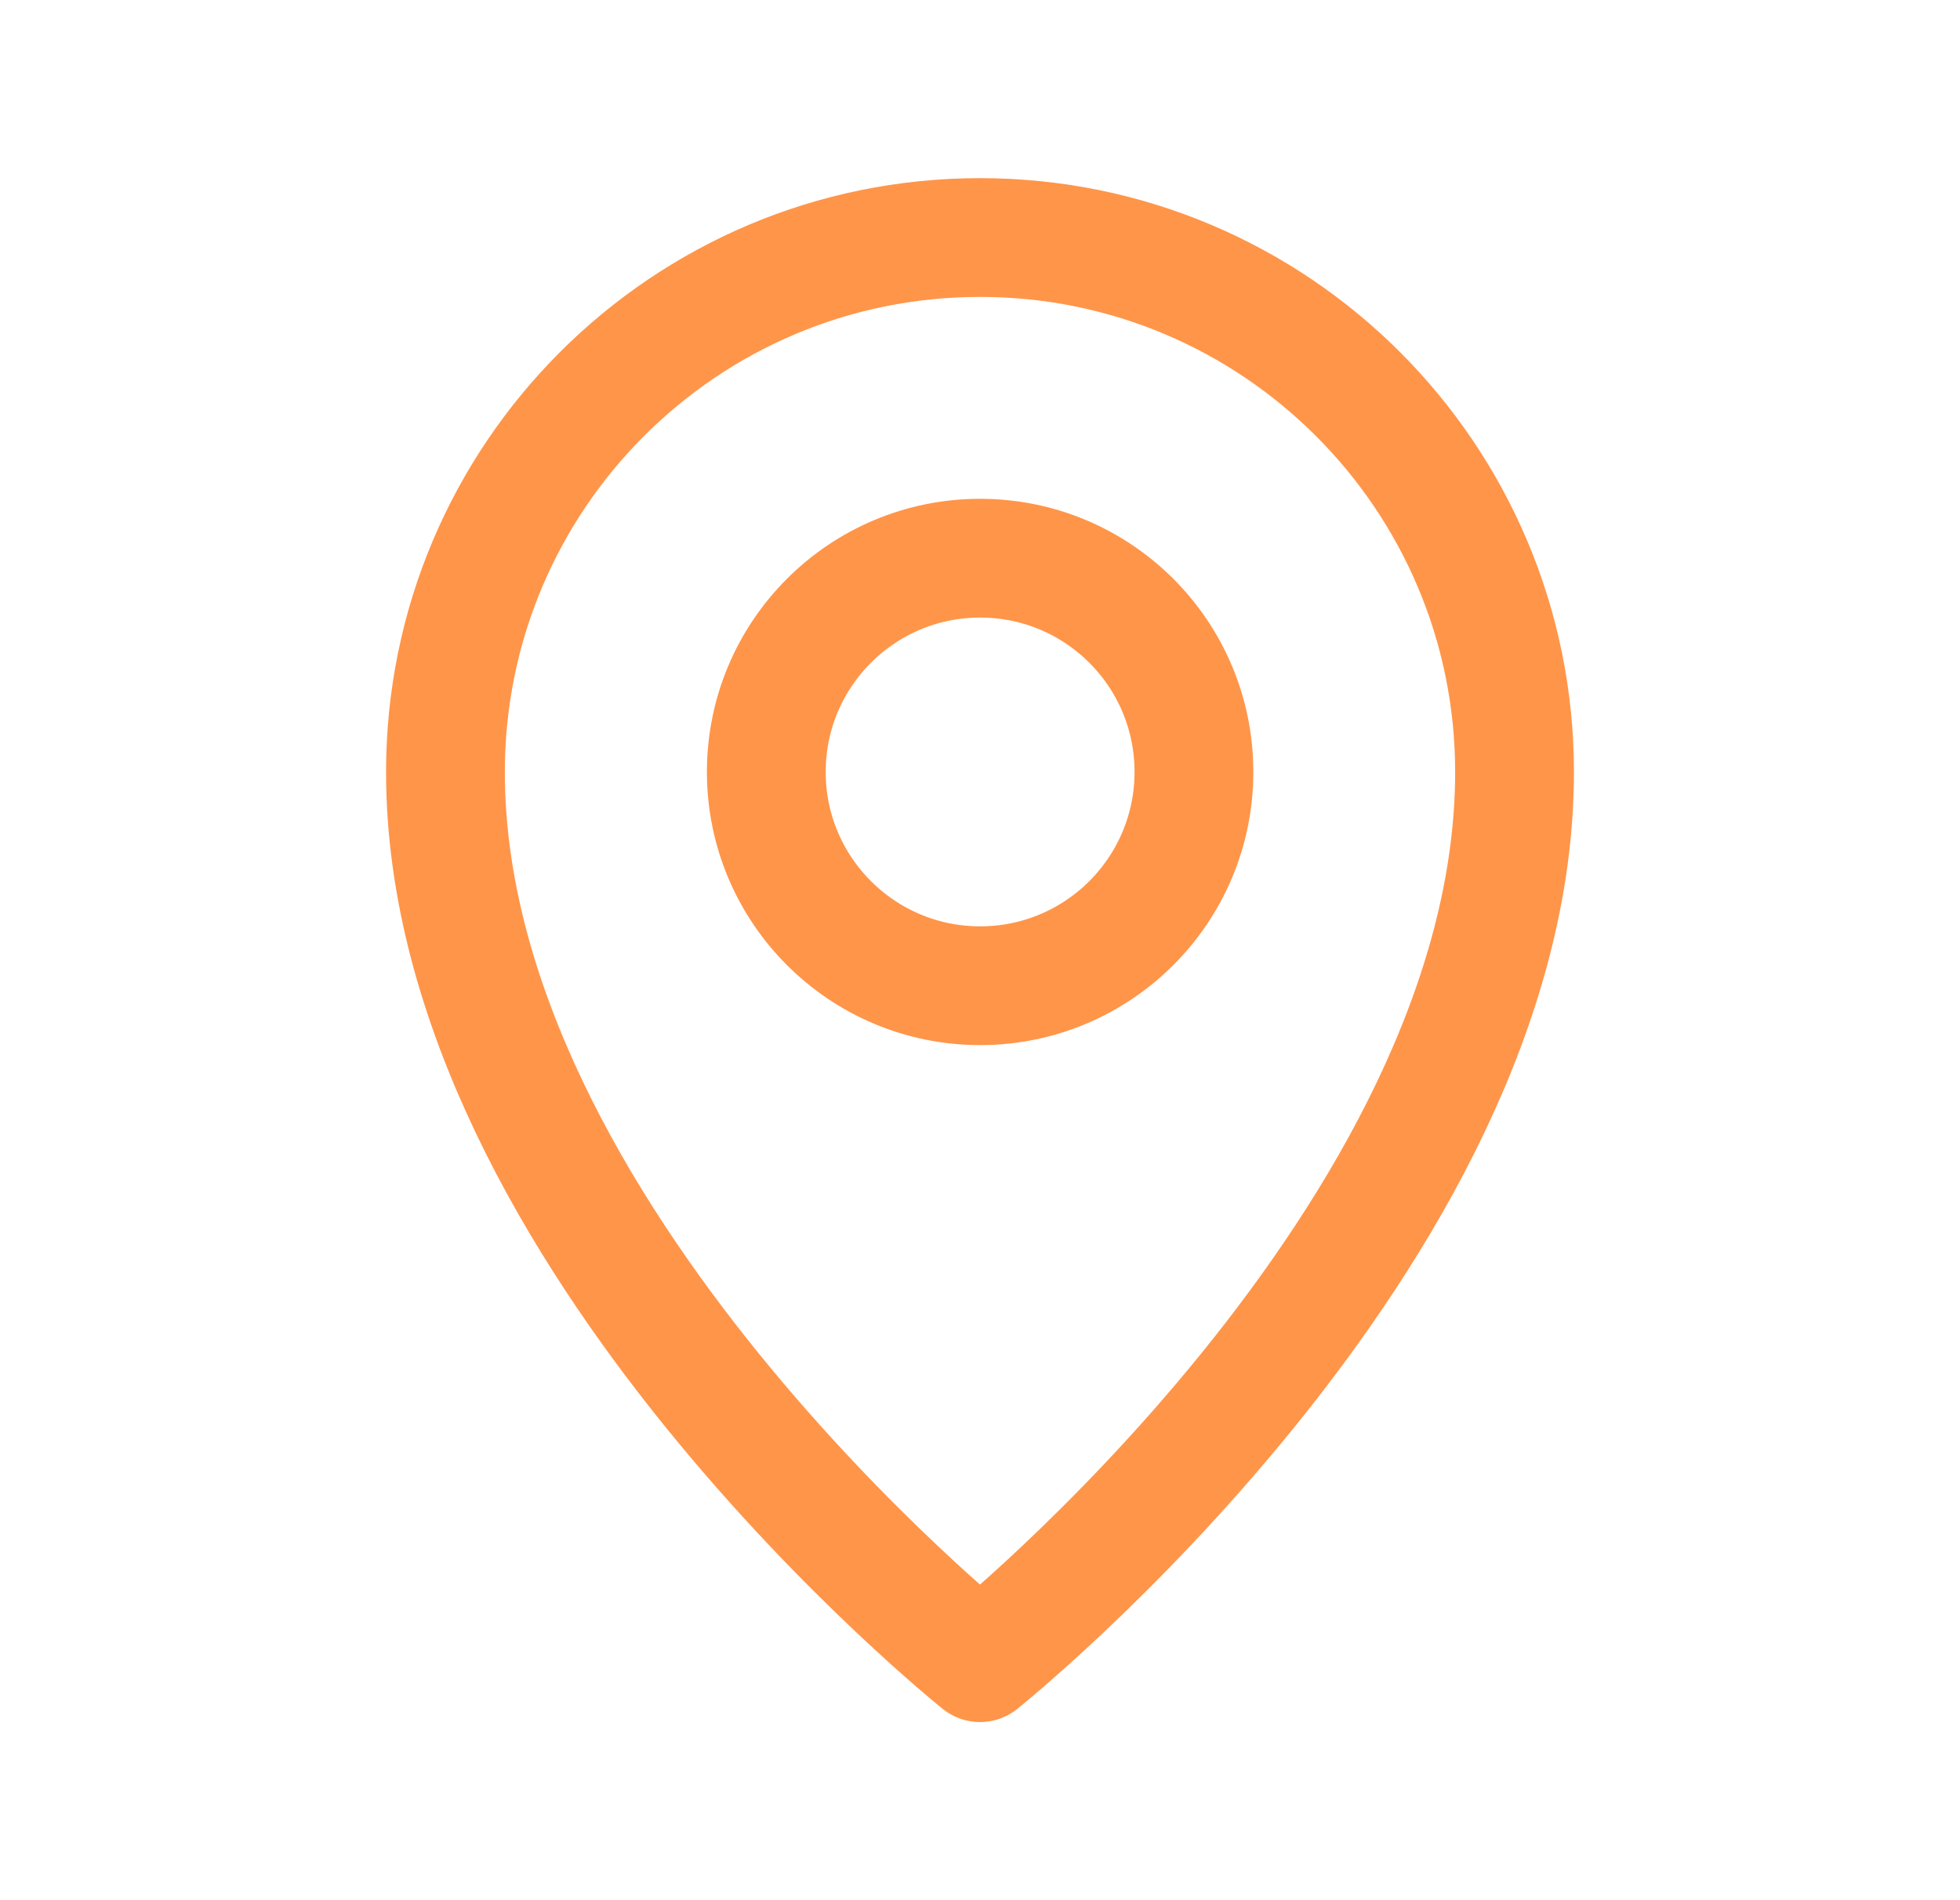
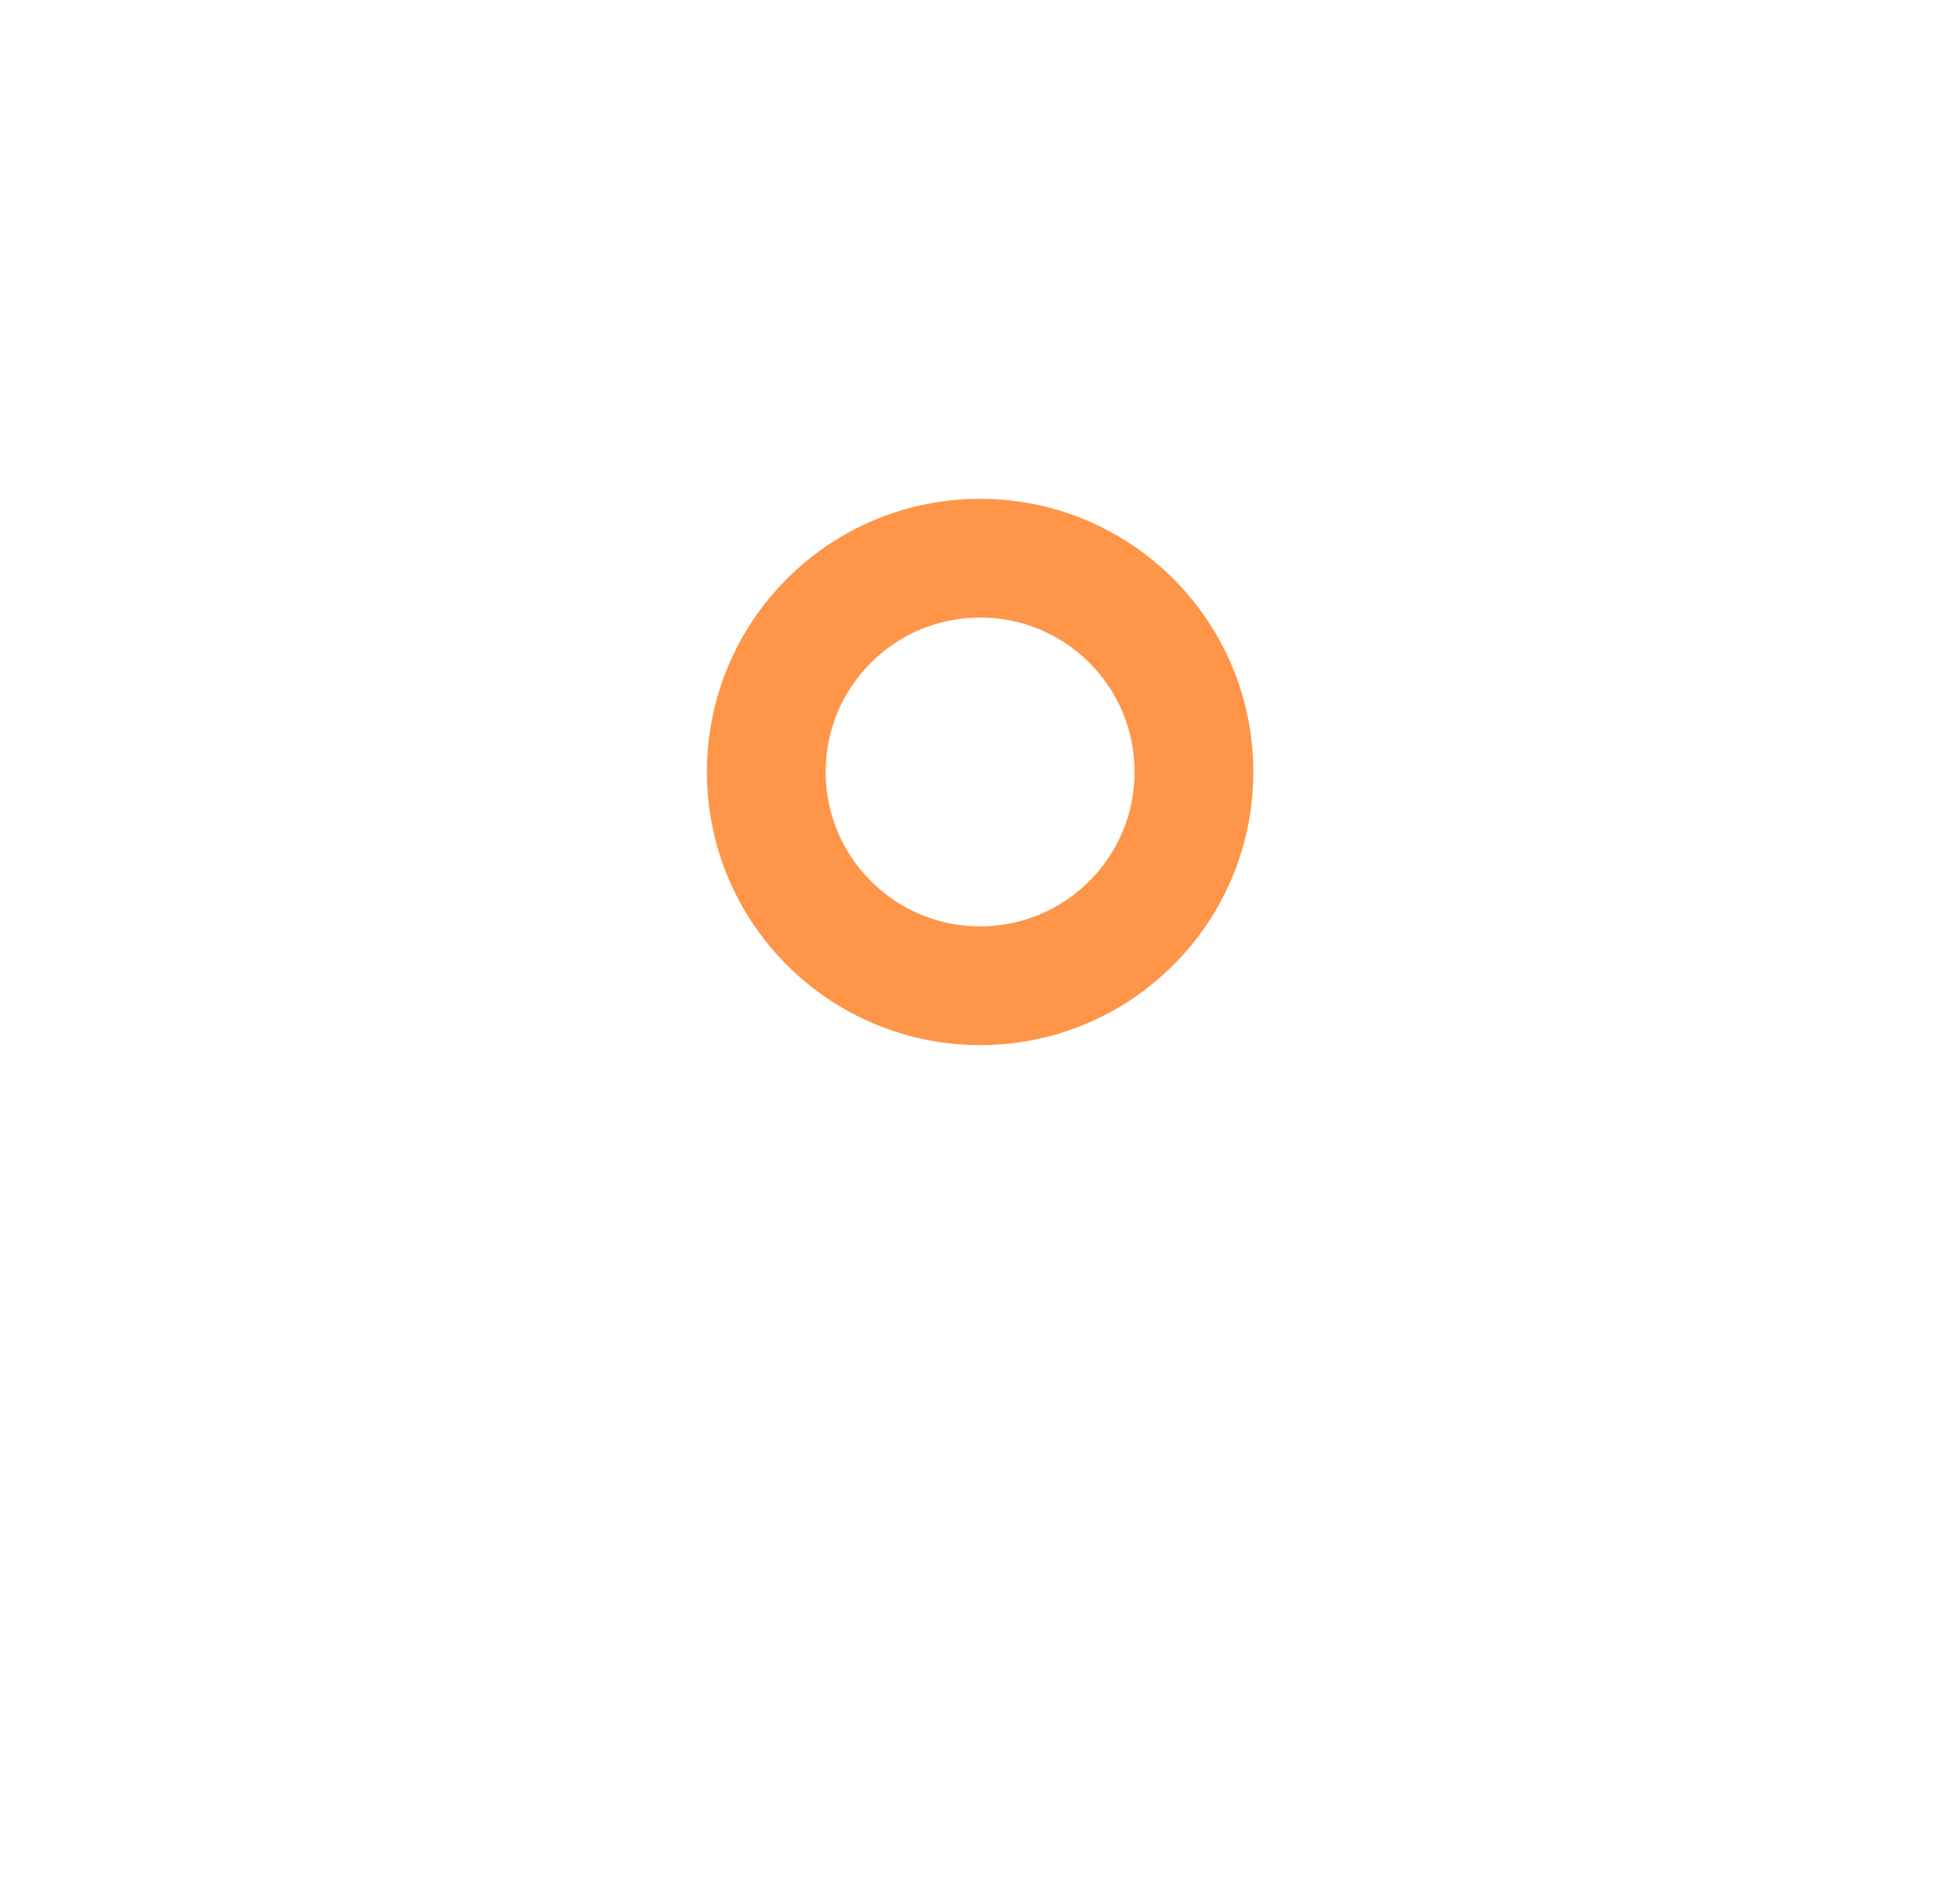
<svg xmlns="http://www.w3.org/2000/svg" width="33" height="32" viewBox="0 0 33 32" fill="none">
-   <path d="M16.5 28C16.5 28 25.5 20.8 25.5 13C25.5 8.03 21.471 4 16.5 4C11.529 4 7.5 8.03 7.5 13C7.5 20.8 16.5 28 16.5 28Z" stroke="#FF9549" stroke-width="2" stroke-linejoin="round" />
  <path d="M16.502 16.6C18.491 16.6 20.102 14.988 20.102 13C20.102 11.011 18.491 9.4 16.502 9.4C14.514 9.4 12.902 11.011 12.902 13C12.902 14.988 14.514 16.6 16.502 16.6Z" stroke="#FF9549" stroke-width="2" stroke-linejoin="round" />
</svg>